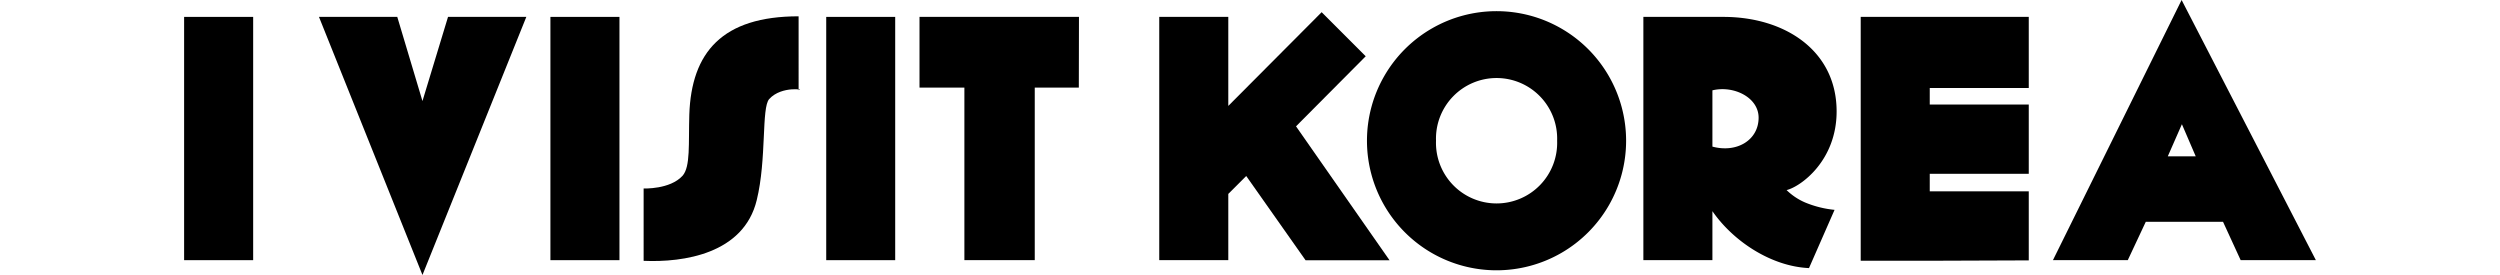
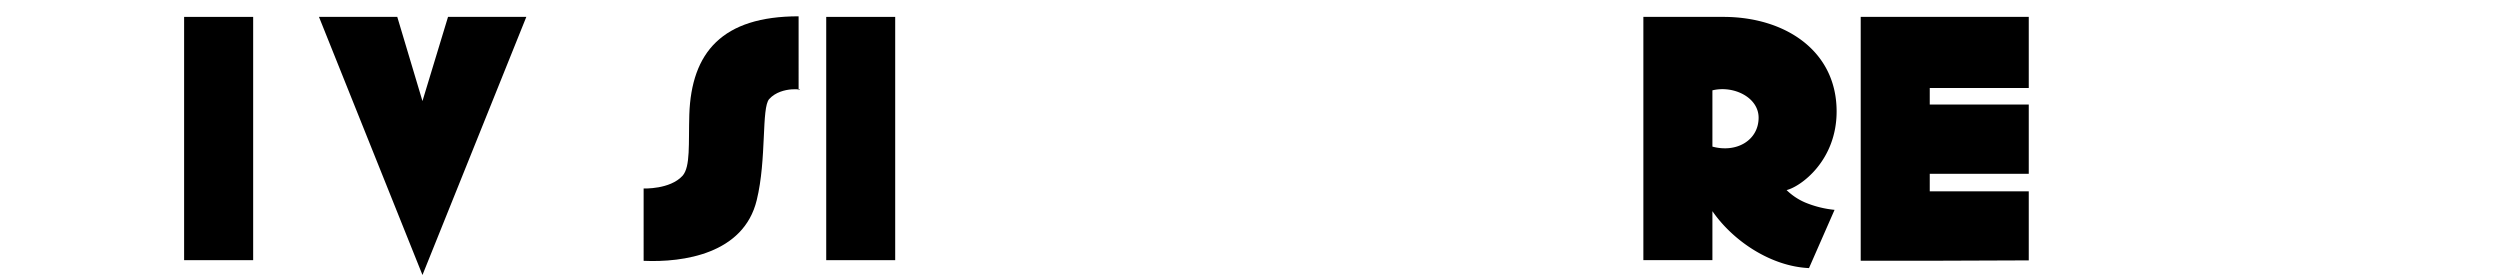
<svg xmlns="http://www.w3.org/2000/svg" id="Layer_1" data-name="Layer 1" width="200px" height="22px" viewBox="0 0 290.23 37.44">
  <title>renewal logo</title>
  <path d="M13.53,36.76H4.13V3.64h9.4Z" transform="translate(-4.13 -1.34)" />
  <path d="M50.72,3.64,36.58,38.78,22.49,3.64H33.15L36.58,15.1,40.06,3.64Z" transform="translate(-4.13 -1.34)" />
-   <path d="M63.4,36.76H54V3.64H63.4Z" transform="translate(-4.13 -1.34)" />
  <path d="M87.79,13.6c1.08,0-2.28-.66-4,1.22C82.71,16,83.46,23,82.09,28.58c-1.77,7.33-10,8.51-15.4,8.27V27s3.59.15,5.3-1.73c1.09-1.23.8-4.37.92-8.32.28-8.5,4.5-13.39,14.88-13.39Z" transform="translate(-4.13 -1.34)" />
  <path d="M100.94,36.76H91.55V3.64h9.39Z" transform="translate(-4.13 -1.34)" />
-   <path d="M125.94,13.27h-6V36.76h-9.58V13.27h-6.11V3.64h21.71Z" transform="translate(-4.13 -1.34)" />
-   <path d="M146.29,36.76h-9.4V3.64h9.4V15.76L159,3l6,6-9.49,9.54,12.73,18.23H156.81L148.73,25.3l-2.44,2.44Z" transform="translate(-4.13 -1.34)" />
-   <path d="M165.17,20.5a17.64,17.64,0,1,1,35.28,0,17.64,17.64,0,1,1-35.28,0Zm9.4,0a8.25,8.25,0,1,0,16.49,0,8.25,8.25,0,1,0-16.49,0Z" transform="translate(-4.13 -1.34)" />
  <path d="M225.35,37.84c-5.12-.23-10.29-3.62-13.15-7.75v6.67h-9.4V3.64h10.9c8.31,0,15.41,4.55,15.41,12.87,0,6.72-4.89,10.24-6.81,10.71a8.27,8.27,0,0,0,2.53,1.69,14,14,0,0,0,4,1ZM212.2,21.3c3.33.9,6.29-.89,6.29-3.94,0-2.78-3.43-4.42-6.29-3.72Z" transform="translate(-4.13 -1.34)" />
  <path d="M241.79,13.32v2.25h13.48V25H241.79v2.39h13.48v9.4l-13.48.05h-9.4V3.64h22.88v9.68Z" transform="translate(-4.13 -1.34)" />
-   <path d="M281.72,31.54H271.2l-2.45,5.22H258.56L276.08,1.34l18.28,35.42H284.12ZM278,22.62l-1.88-4.37-1.92,4.37Z" transform="translate(-4.13 -1.34)" />
</svg>